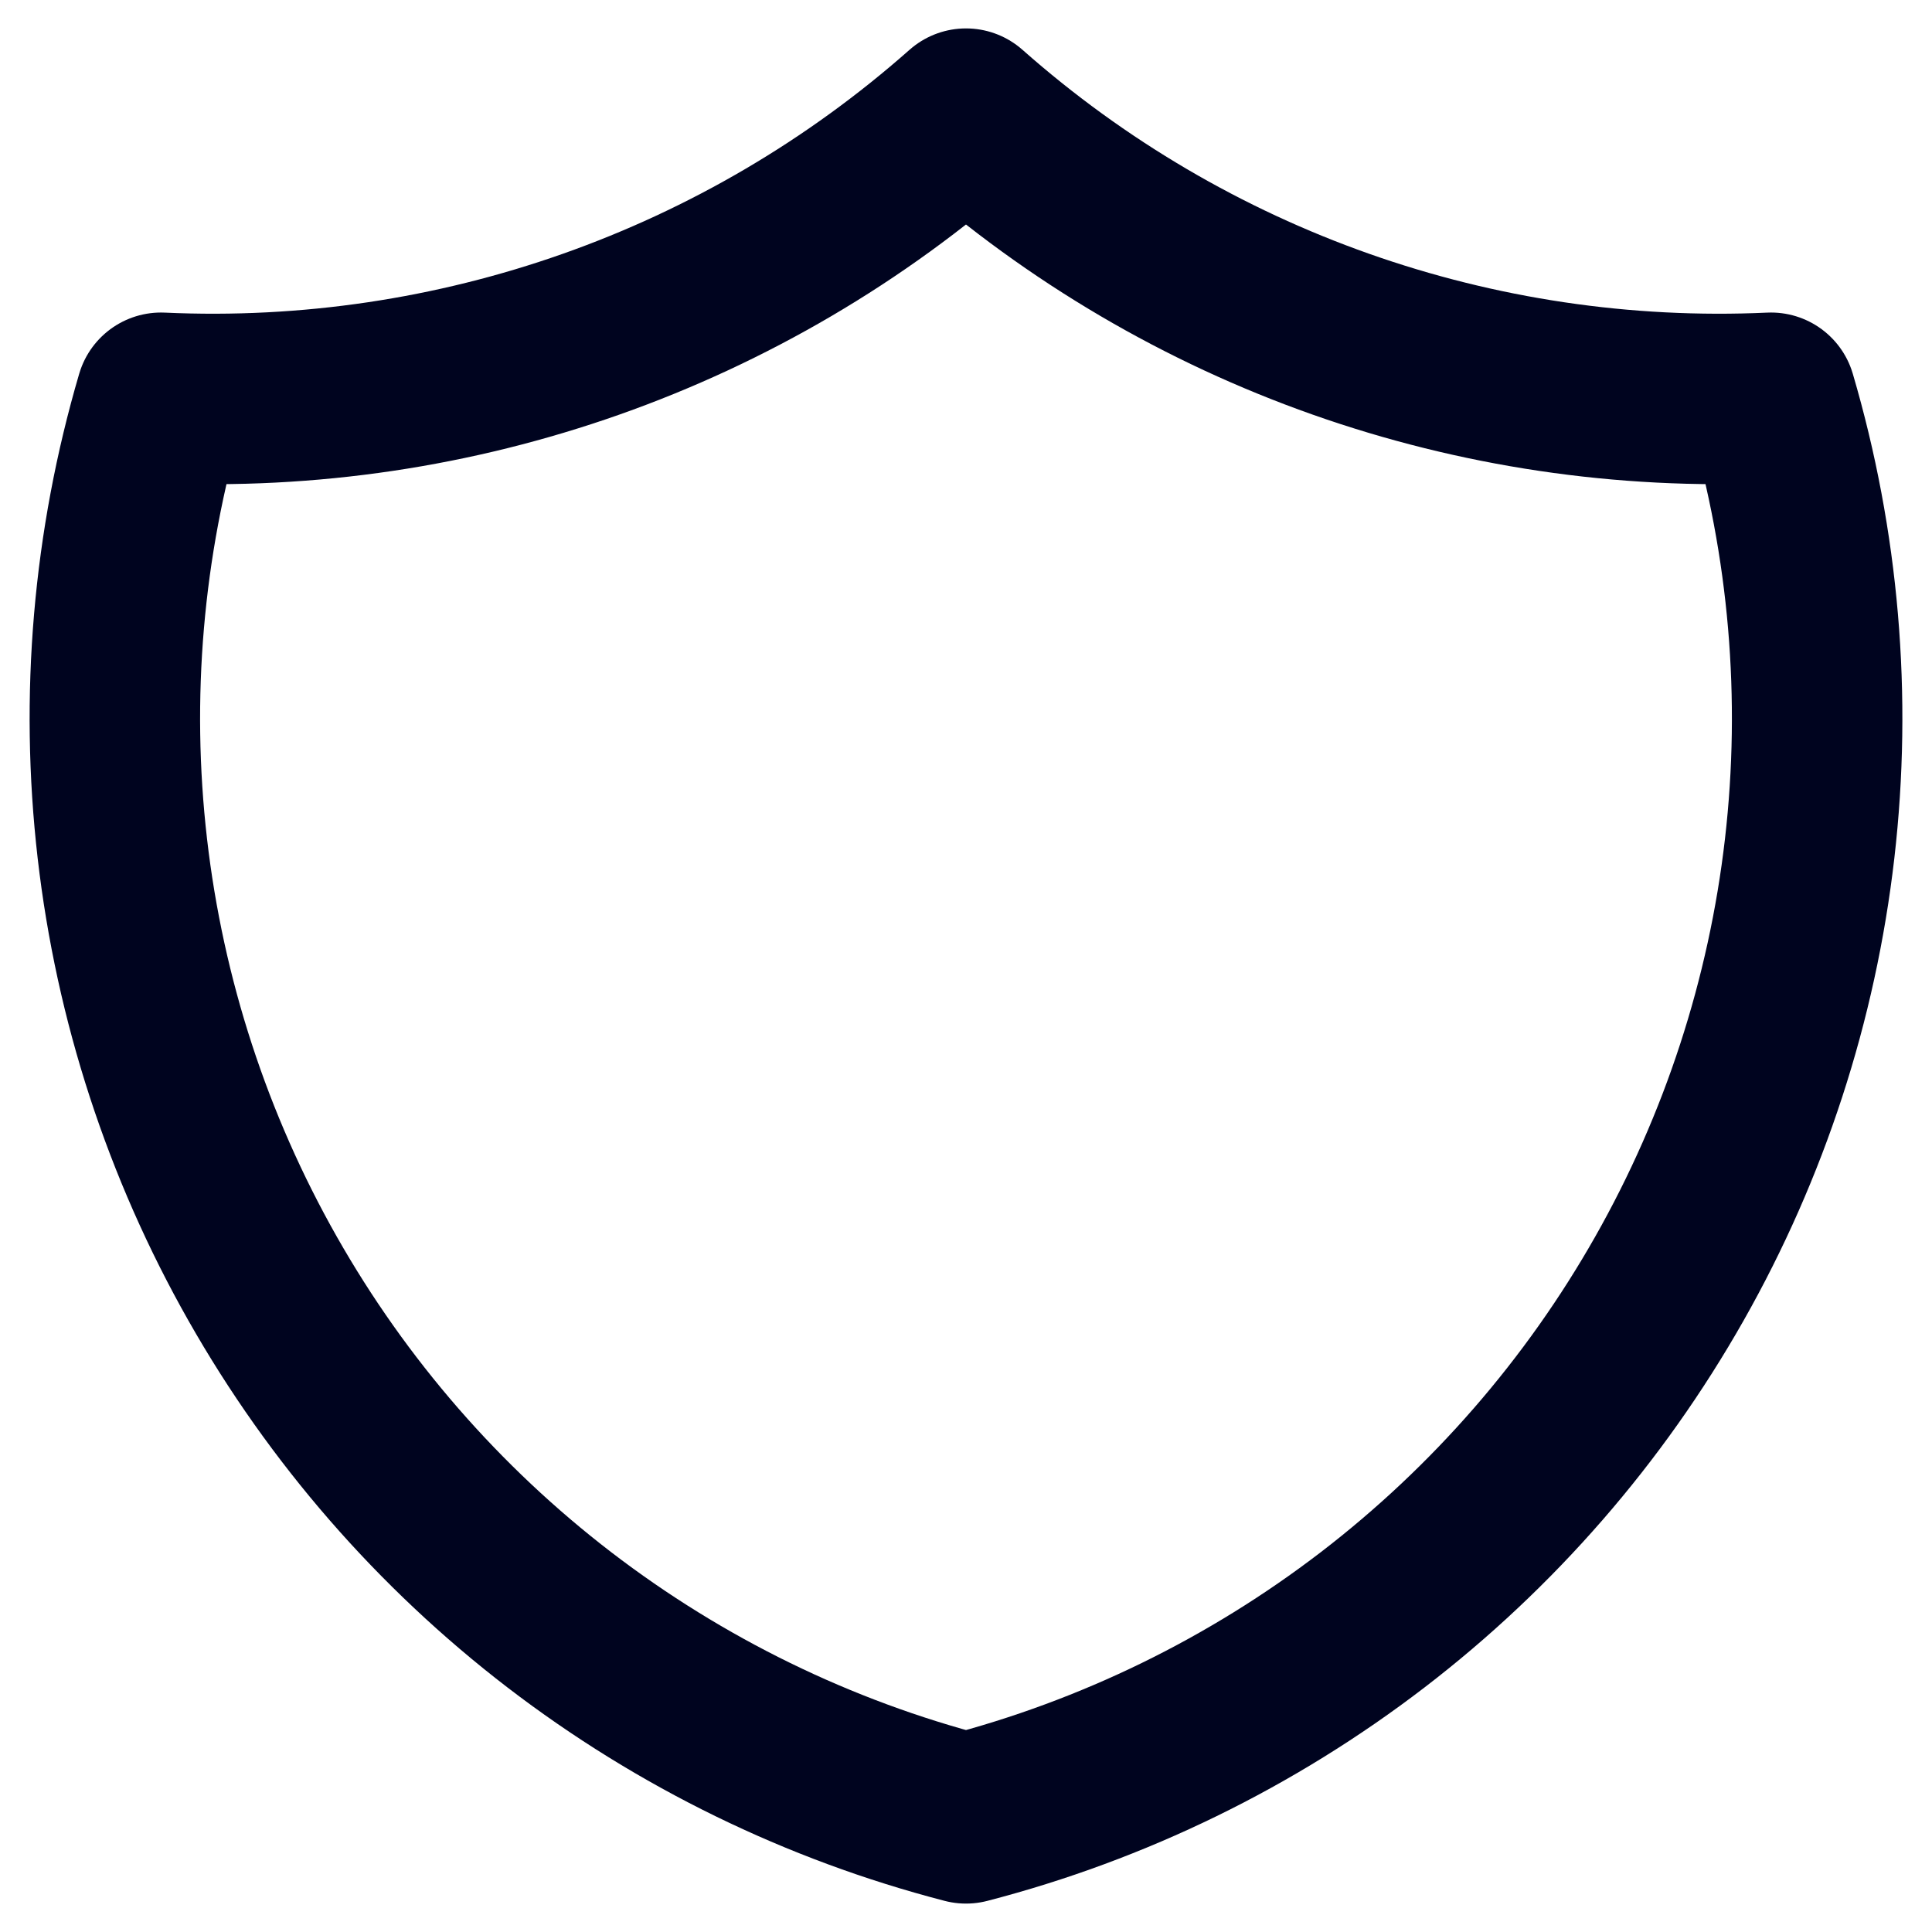
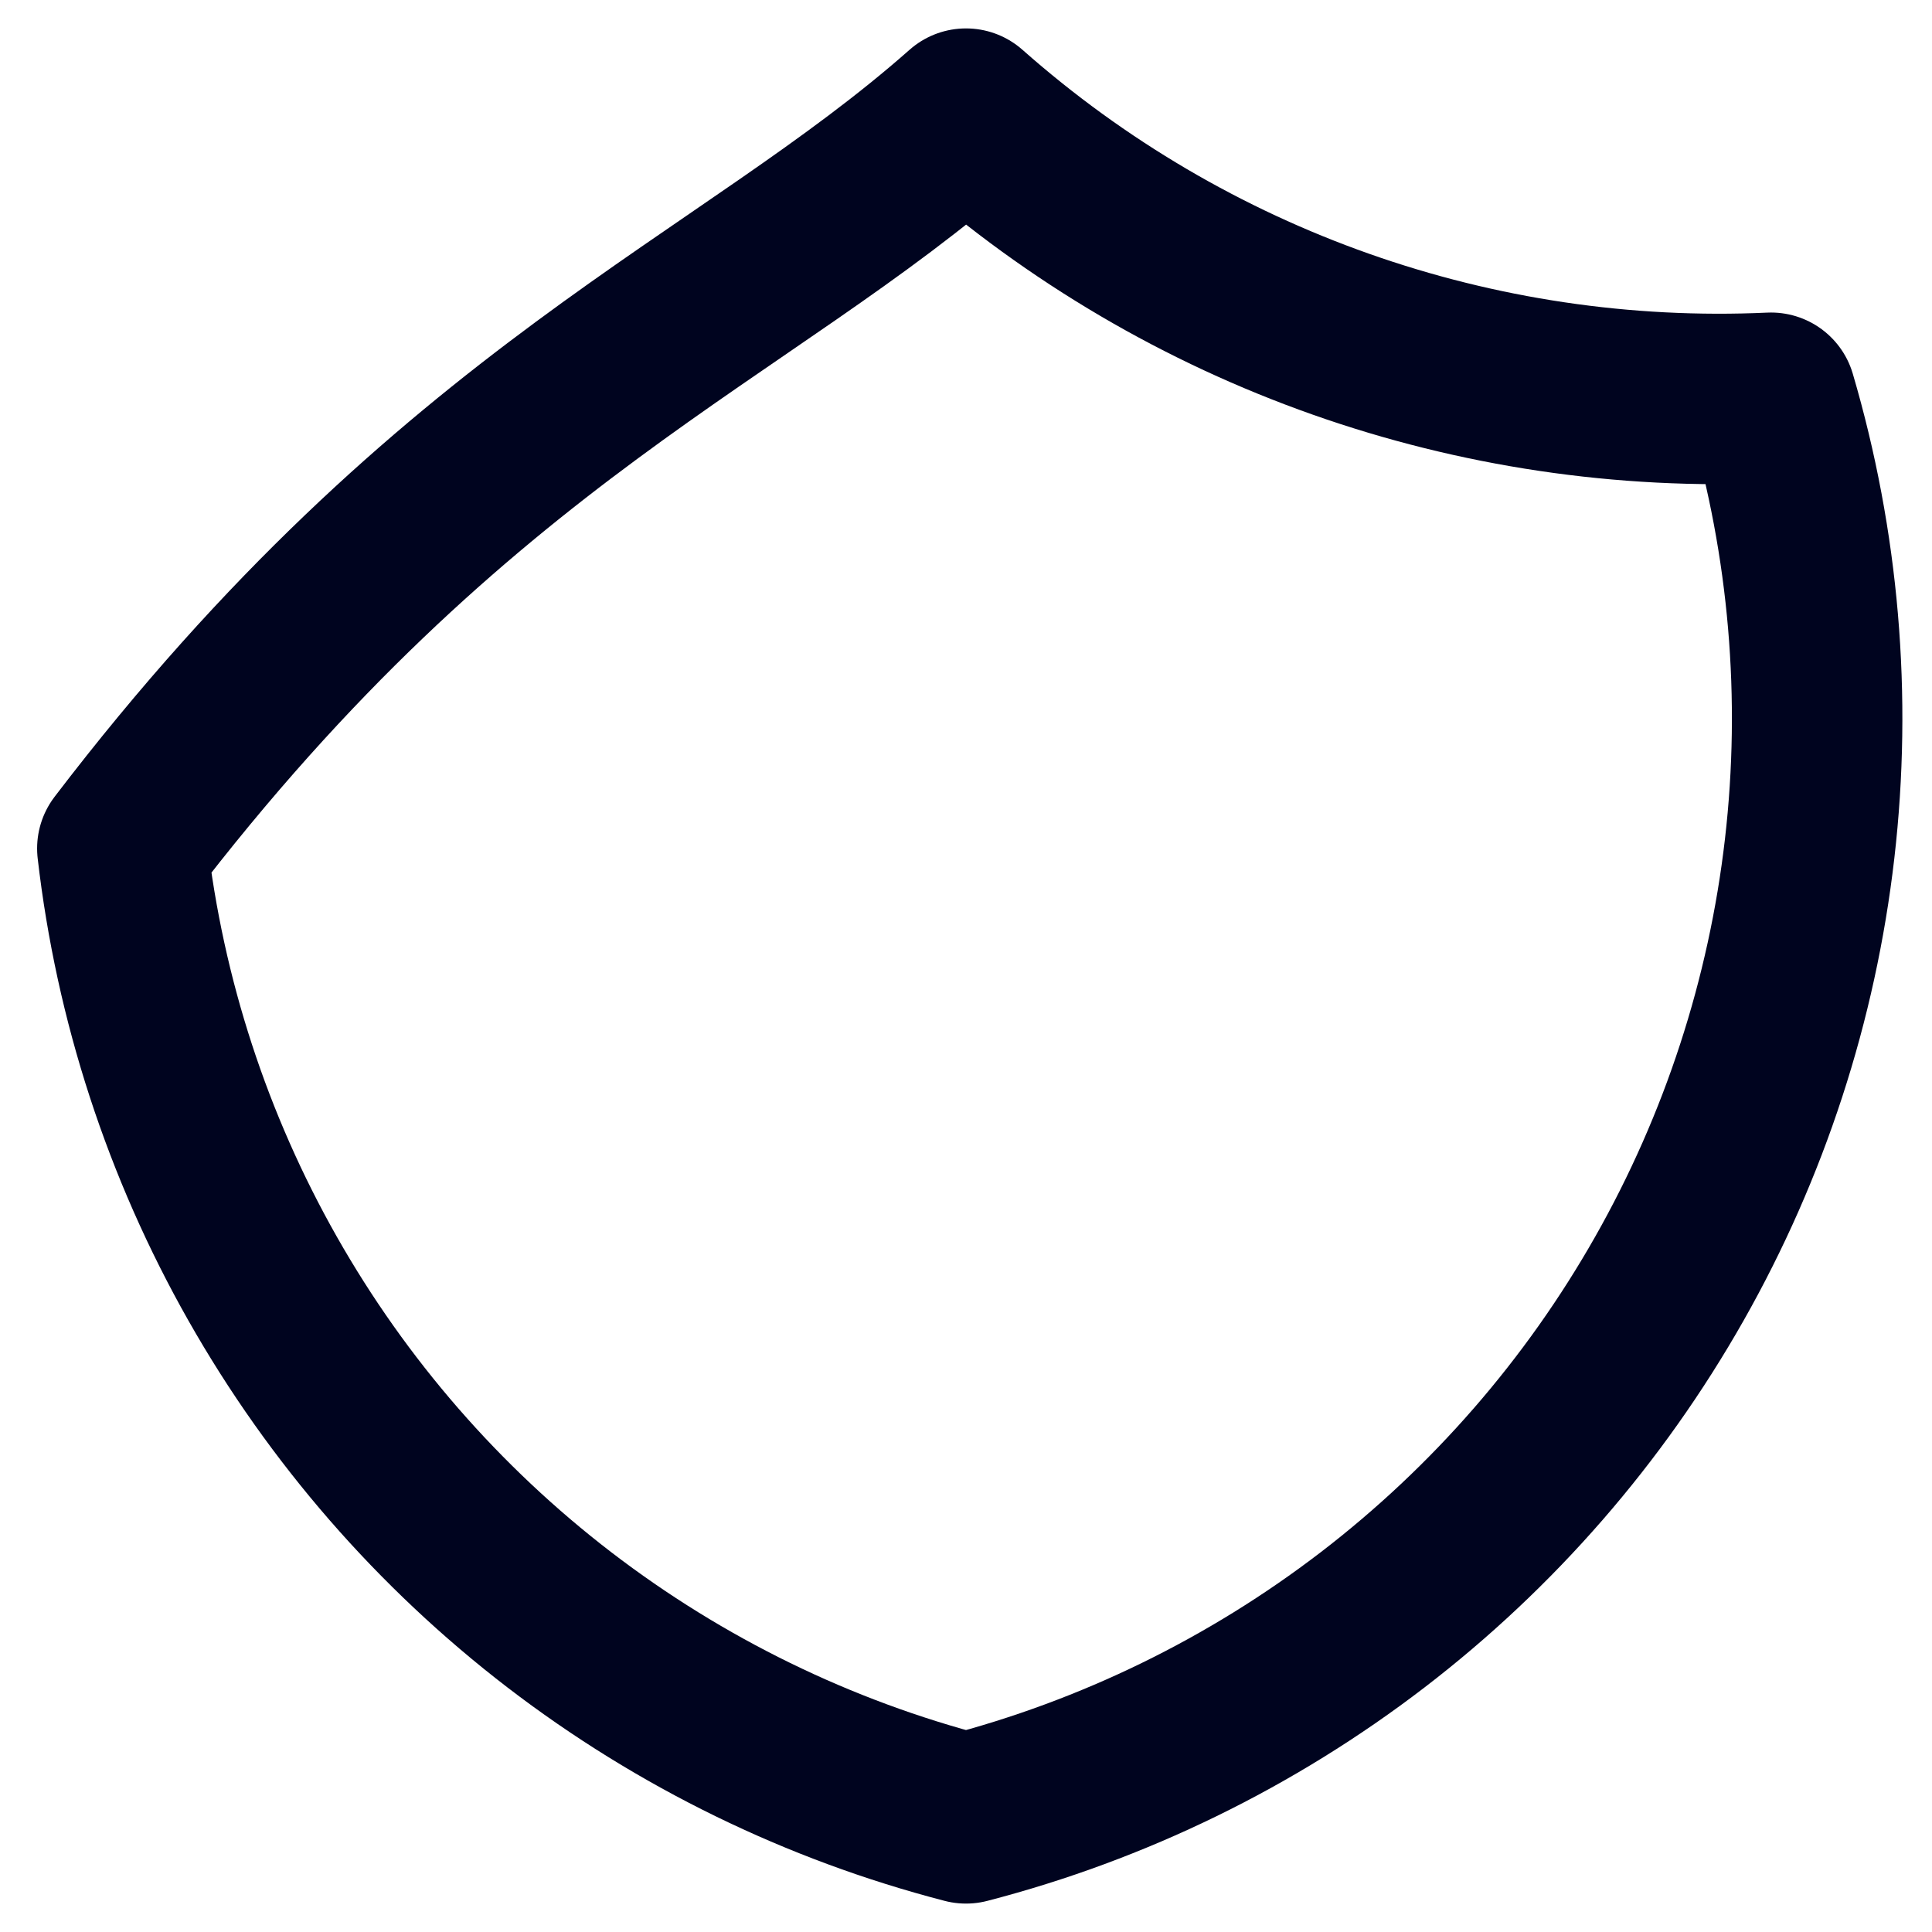
<svg xmlns="http://www.w3.org/2000/svg" width="34" height="34" viewBox="0 0 34 34" fill="none">
-   <path d="M17 2C20.893 5.444 25.974 7.238 31.167 7C31.923 9.572 32.154 12.269 31.847 14.932C31.54 17.595 30.701 20.169 29.379 22.501C28.058 24.833 26.281 26.876 24.154 28.508C22.027 30.139 19.595 31.327 17 32C14.405 31.327 11.973 30.139 9.846 28.508C7.719 26.876 5.943 24.833 4.621 22.501C3.299 20.169 2.46 17.595 2.153 14.932C1.846 12.269 2.077 9.572 2.833 7C8.026 7.238 13.107 5.444 17 2Z" stroke="#00041F" stroke-width="3" stroke-linecap="round" stroke-linejoin="round" />
+   <path d="M17 2C20.893 5.444 25.974 7.238 31.167 7C31.923 9.572 32.154 12.269 31.847 14.932C31.54 17.595 30.701 20.169 29.379 22.501C28.058 24.833 26.281 26.876 24.154 28.508C22.027 30.139 19.595 31.327 17 32C14.405 31.327 11.973 30.139 9.846 28.508C7.719 26.876 5.943 24.833 4.621 22.501C3.299 20.169 2.46 17.595 2.153 14.932C8.026 7.238 13.107 5.444 17 2Z" stroke="#00041F" stroke-width="3" stroke-linecap="round" stroke-linejoin="round" />
</svg>